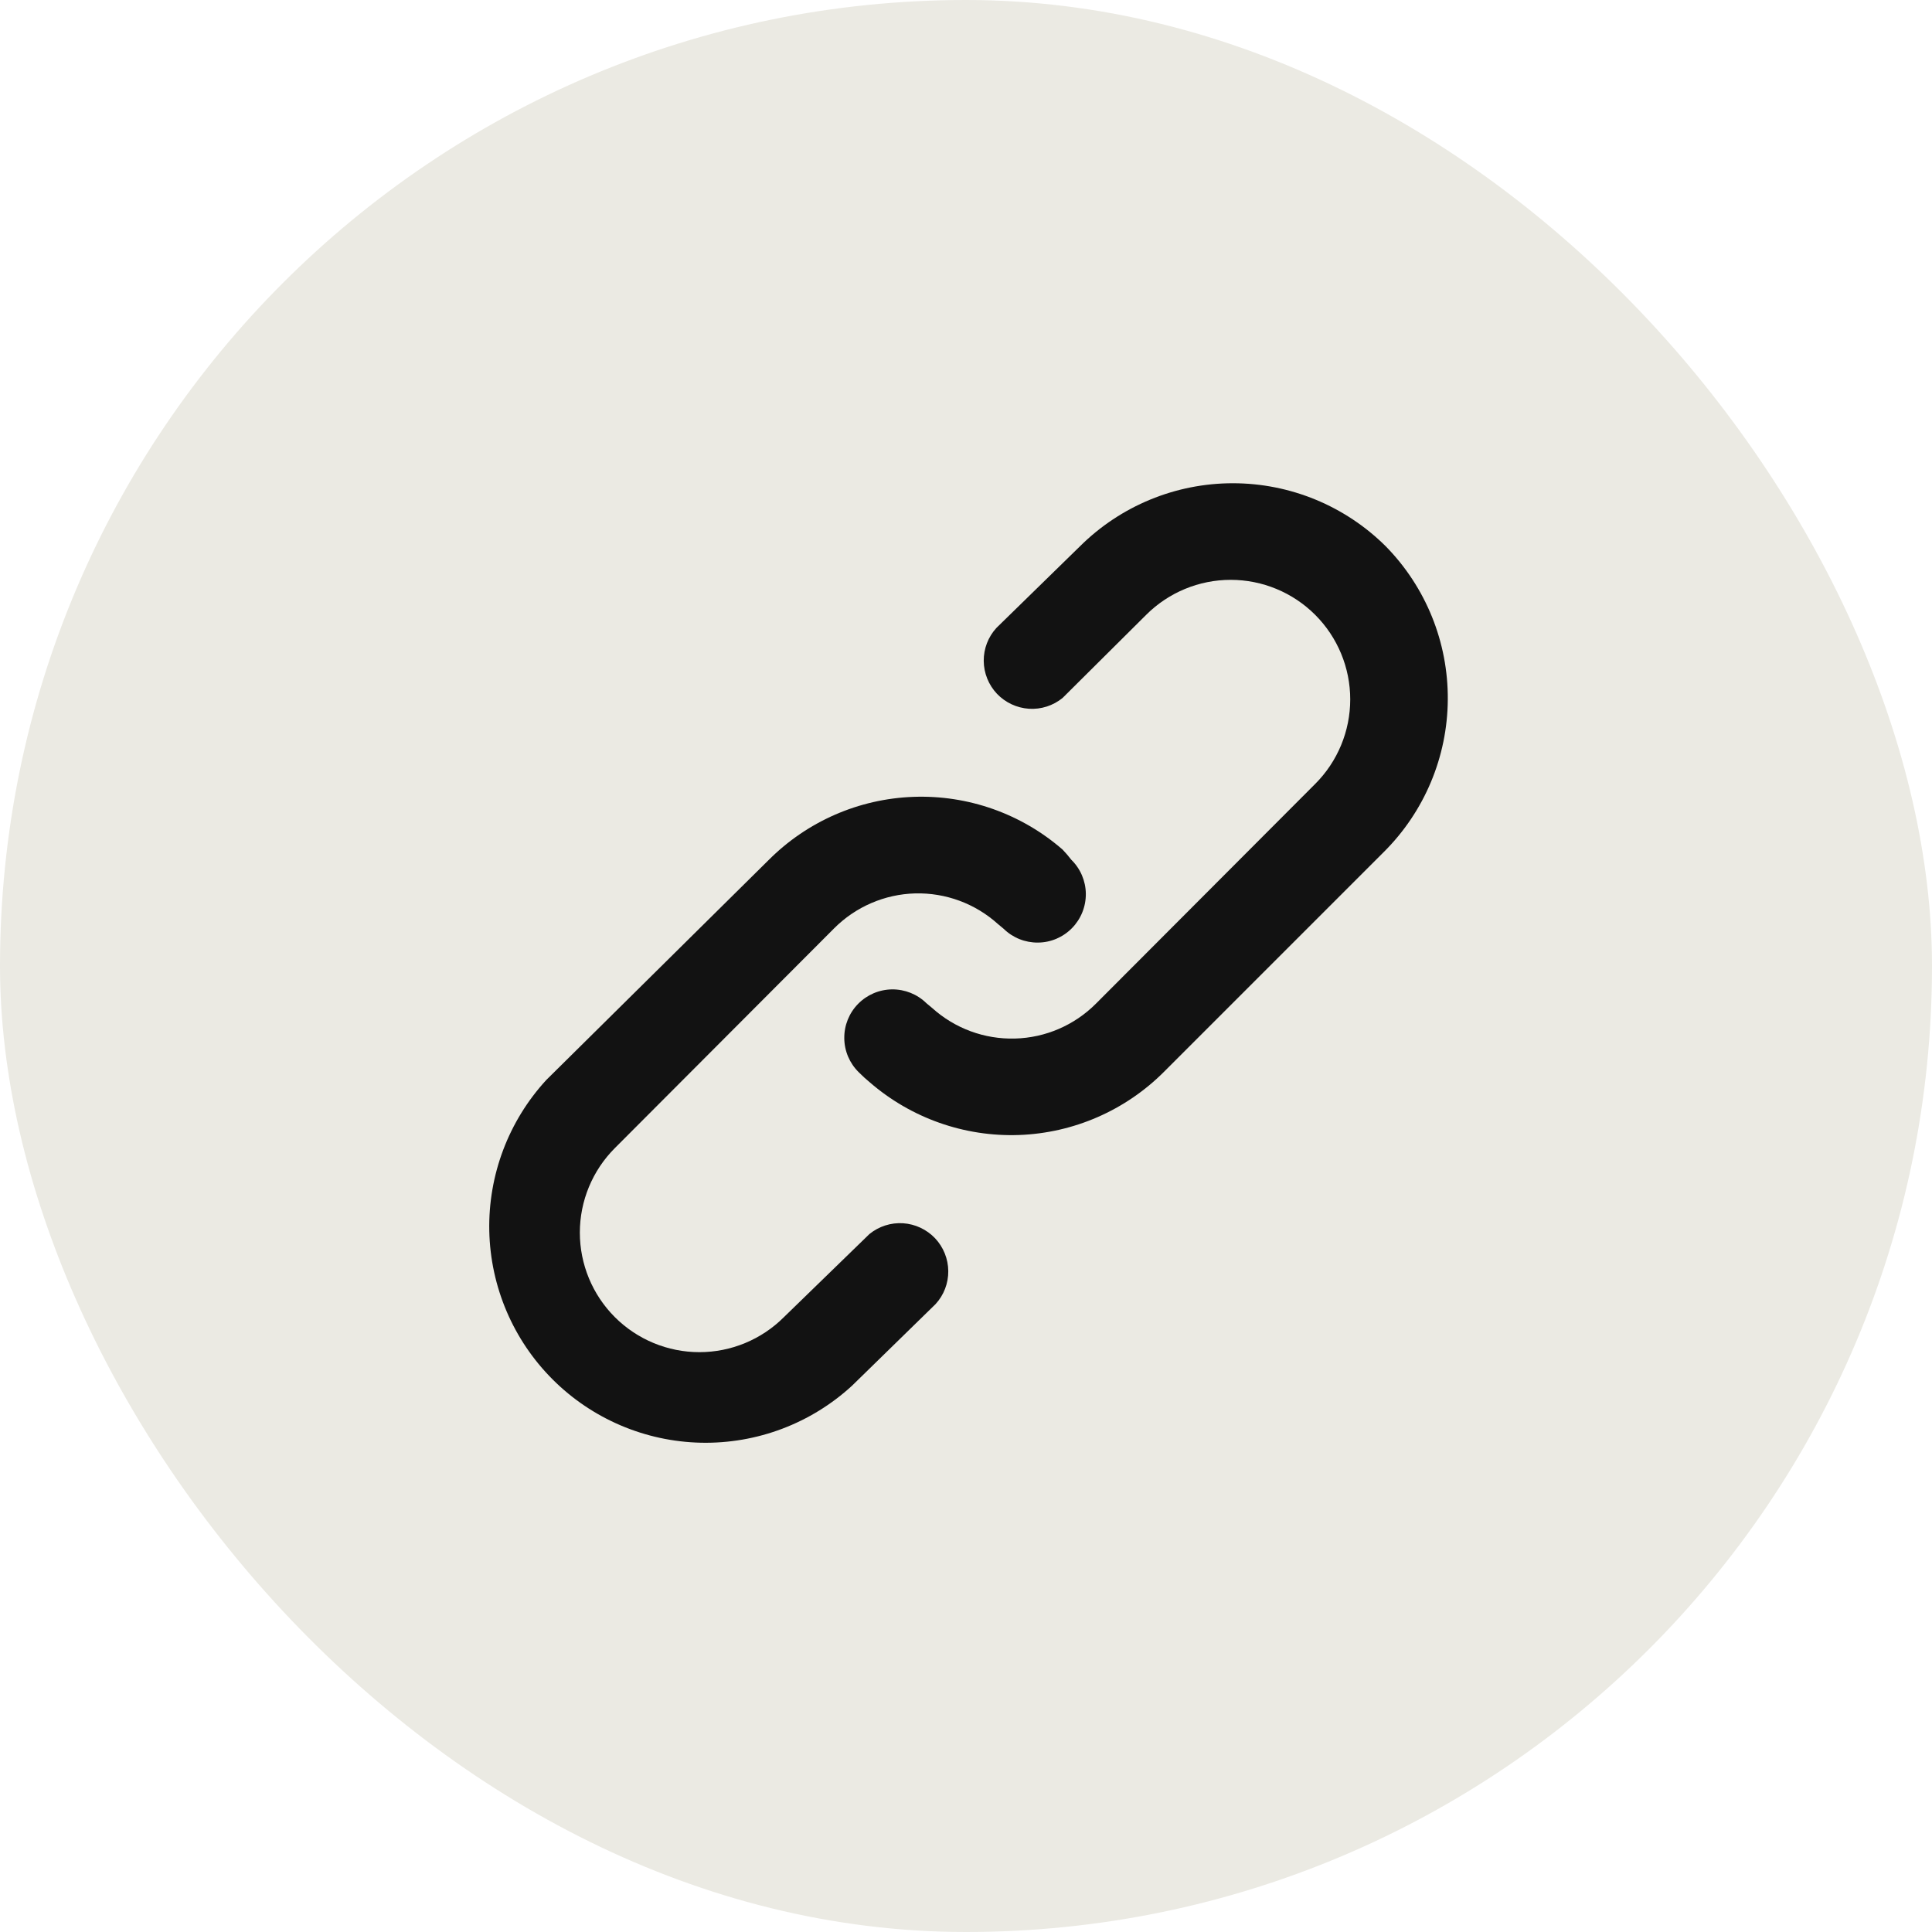
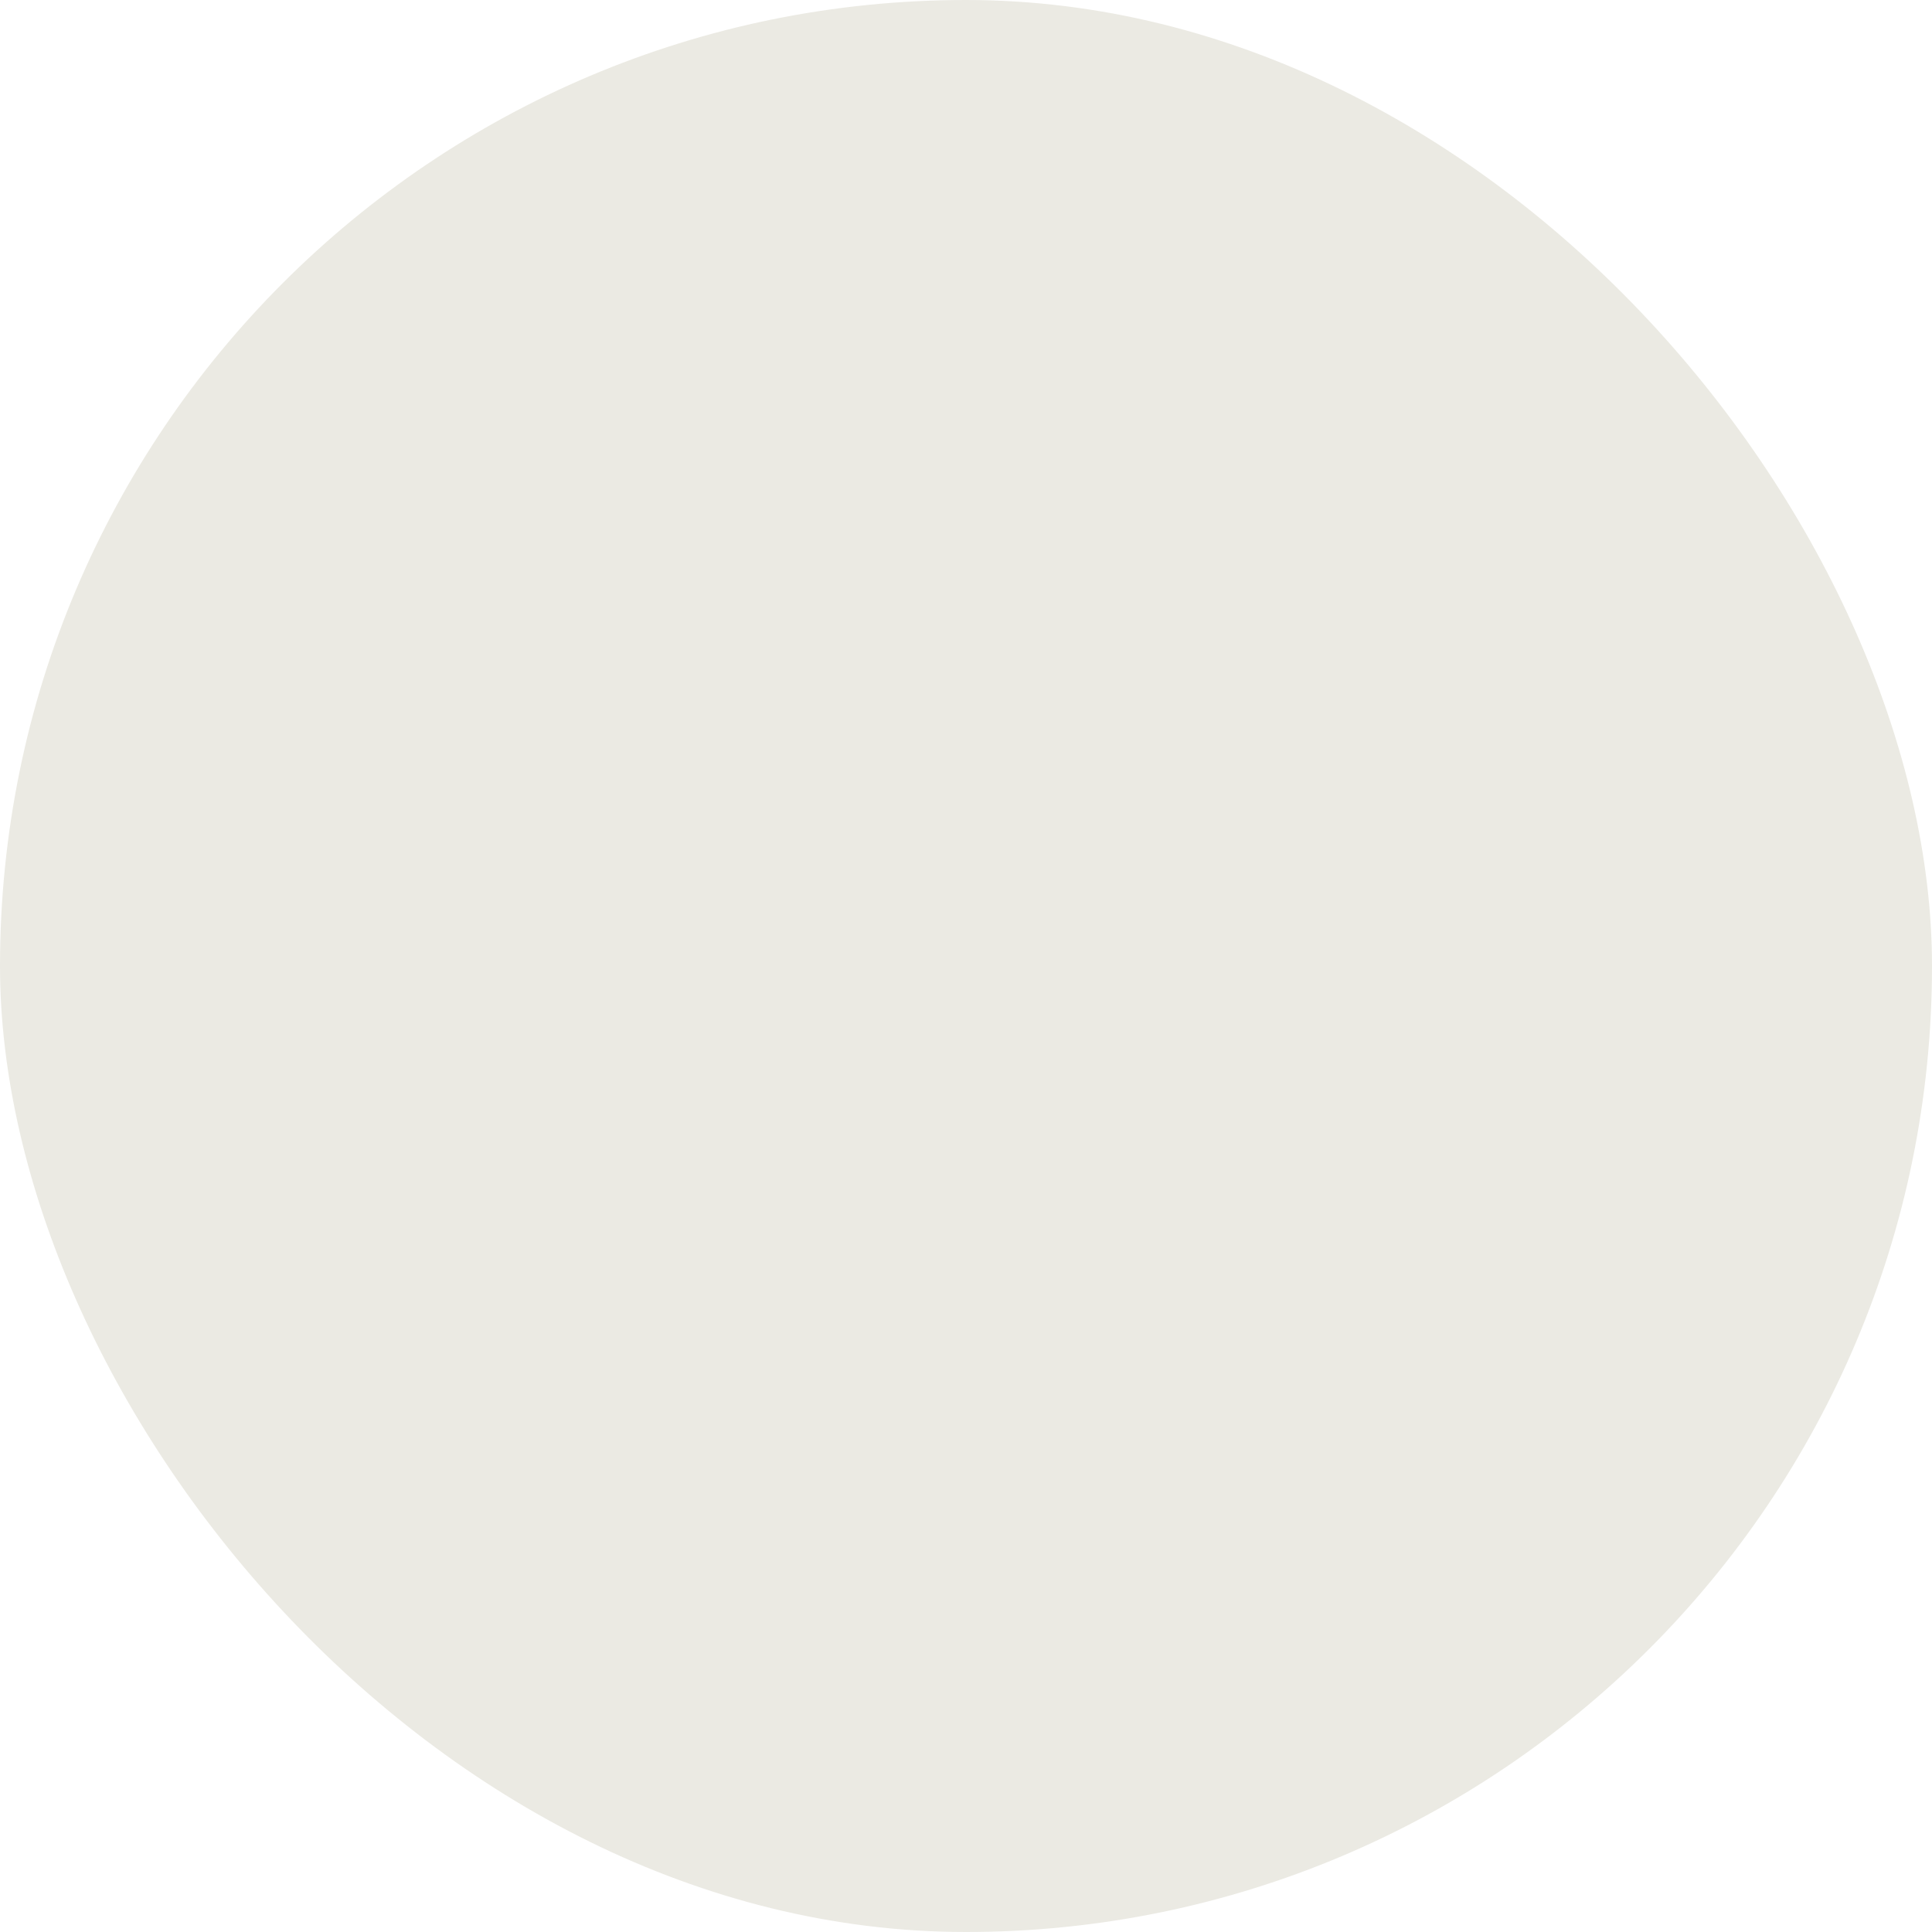
<svg xmlns="http://www.w3.org/2000/svg" width="40" height="40" viewBox="0 0 40 40" fill="none">
  <rect width="40" height="40" rx="20" fill="#EBEAE3" />
-   <path d="M18 25.55L16.23 27.27C15.766 27.734 15.136 27.995 14.48 27.995C13.824 27.995 13.194 27.734 12.73 27.27C12.266 26.806 12.005 26.176 12.005 25.52C12.005 24.864 12.266 24.234 12.73 23.77L17.27 19.22C17.716 18.773 18.316 18.514 18.947 18.497C19.578 18.481 20.191 18.707 20.66 19.13L20.78 19.23C20.97 19.416 21.225 19.518 21.491 19.515C21.756 19.513 22.009 19.405 22.195 19.215C22.381 19.025 22.483 18.77 22.481 18.504C22.478 18.239 22.37 17.986 22.18 17.8C22.124 17.727 22.064 17.657 22 17.59C21.146 16.847 20.042 16.457 18.912 16.498C17.781 16.538 16.708 17.008 15.91 17.81L11.31 22.36C10.528 23.211 10.106 24.331 10.13 25.486C10.155 26.641 10.624 27.742 11.441 28.559C12.258 29.376 13.359 29.845 14.514 29.87C15.669 29.894 16.789 29.472 17.64 28.69L19.37 27C19.541 26.814 19.635 26.57 19.633 26.317C19.631 26.064 19.533 25.821 19.36 25.637C19.186 25.454 18.949 25.343 18.697 25.326C18.445 25.31 18.196 25.39 18 25.55ZM28.69 11.31C27.849 10.474 26.711 10.005 25.525 10.005C24.339 10.005 23.201 10.474 22.36 11.31L20.63 13C20.459 13.186 20.365 13.431 20.367 13.683C20.369 13.936 20.467 14.179 20.64 14.363C20.814 14.546 21.051 14.657 21.303 14.674C21.555 14.69 21.804 14.61 22 14.45L23.73 12.73C24.194 12.266 24.824 12.005 25.48 12.005C26.137 12.005 26.766 12.266 27.23 12.73C27.694 13.194 27.955 13.824 27.955 14.48C27.955 15.136 27.694 15.766 27.23 16.23L22.69 20.78C22.244 21.227 21.644 21.486 21.013 21.502C20.382 21.519 19.769 21.293 19.3 20.87L19.18 20.77C18.991 20.584 18.735 20.482 18.47 20.484C18.204 20.487 17.951 20.595 17.765 20.785C17.579 20.975 17.477 21.23 17.48 21.496C17.482 21.761 17.59 22.014 17.78 22.2C17.853 22.274 17.93 22.344 18.01 22.41C18.865 23.15 19.968 23.539 21.098 23.499C22.229 23.458 23.301 22.99 24.1 22.19L28.65 17.64C29.491 16.804 29.968 15.669 29.975 14.483C29.983 13.297 29.521 12.156 28.69 11.31Z" fill="#121212" />
</svg>